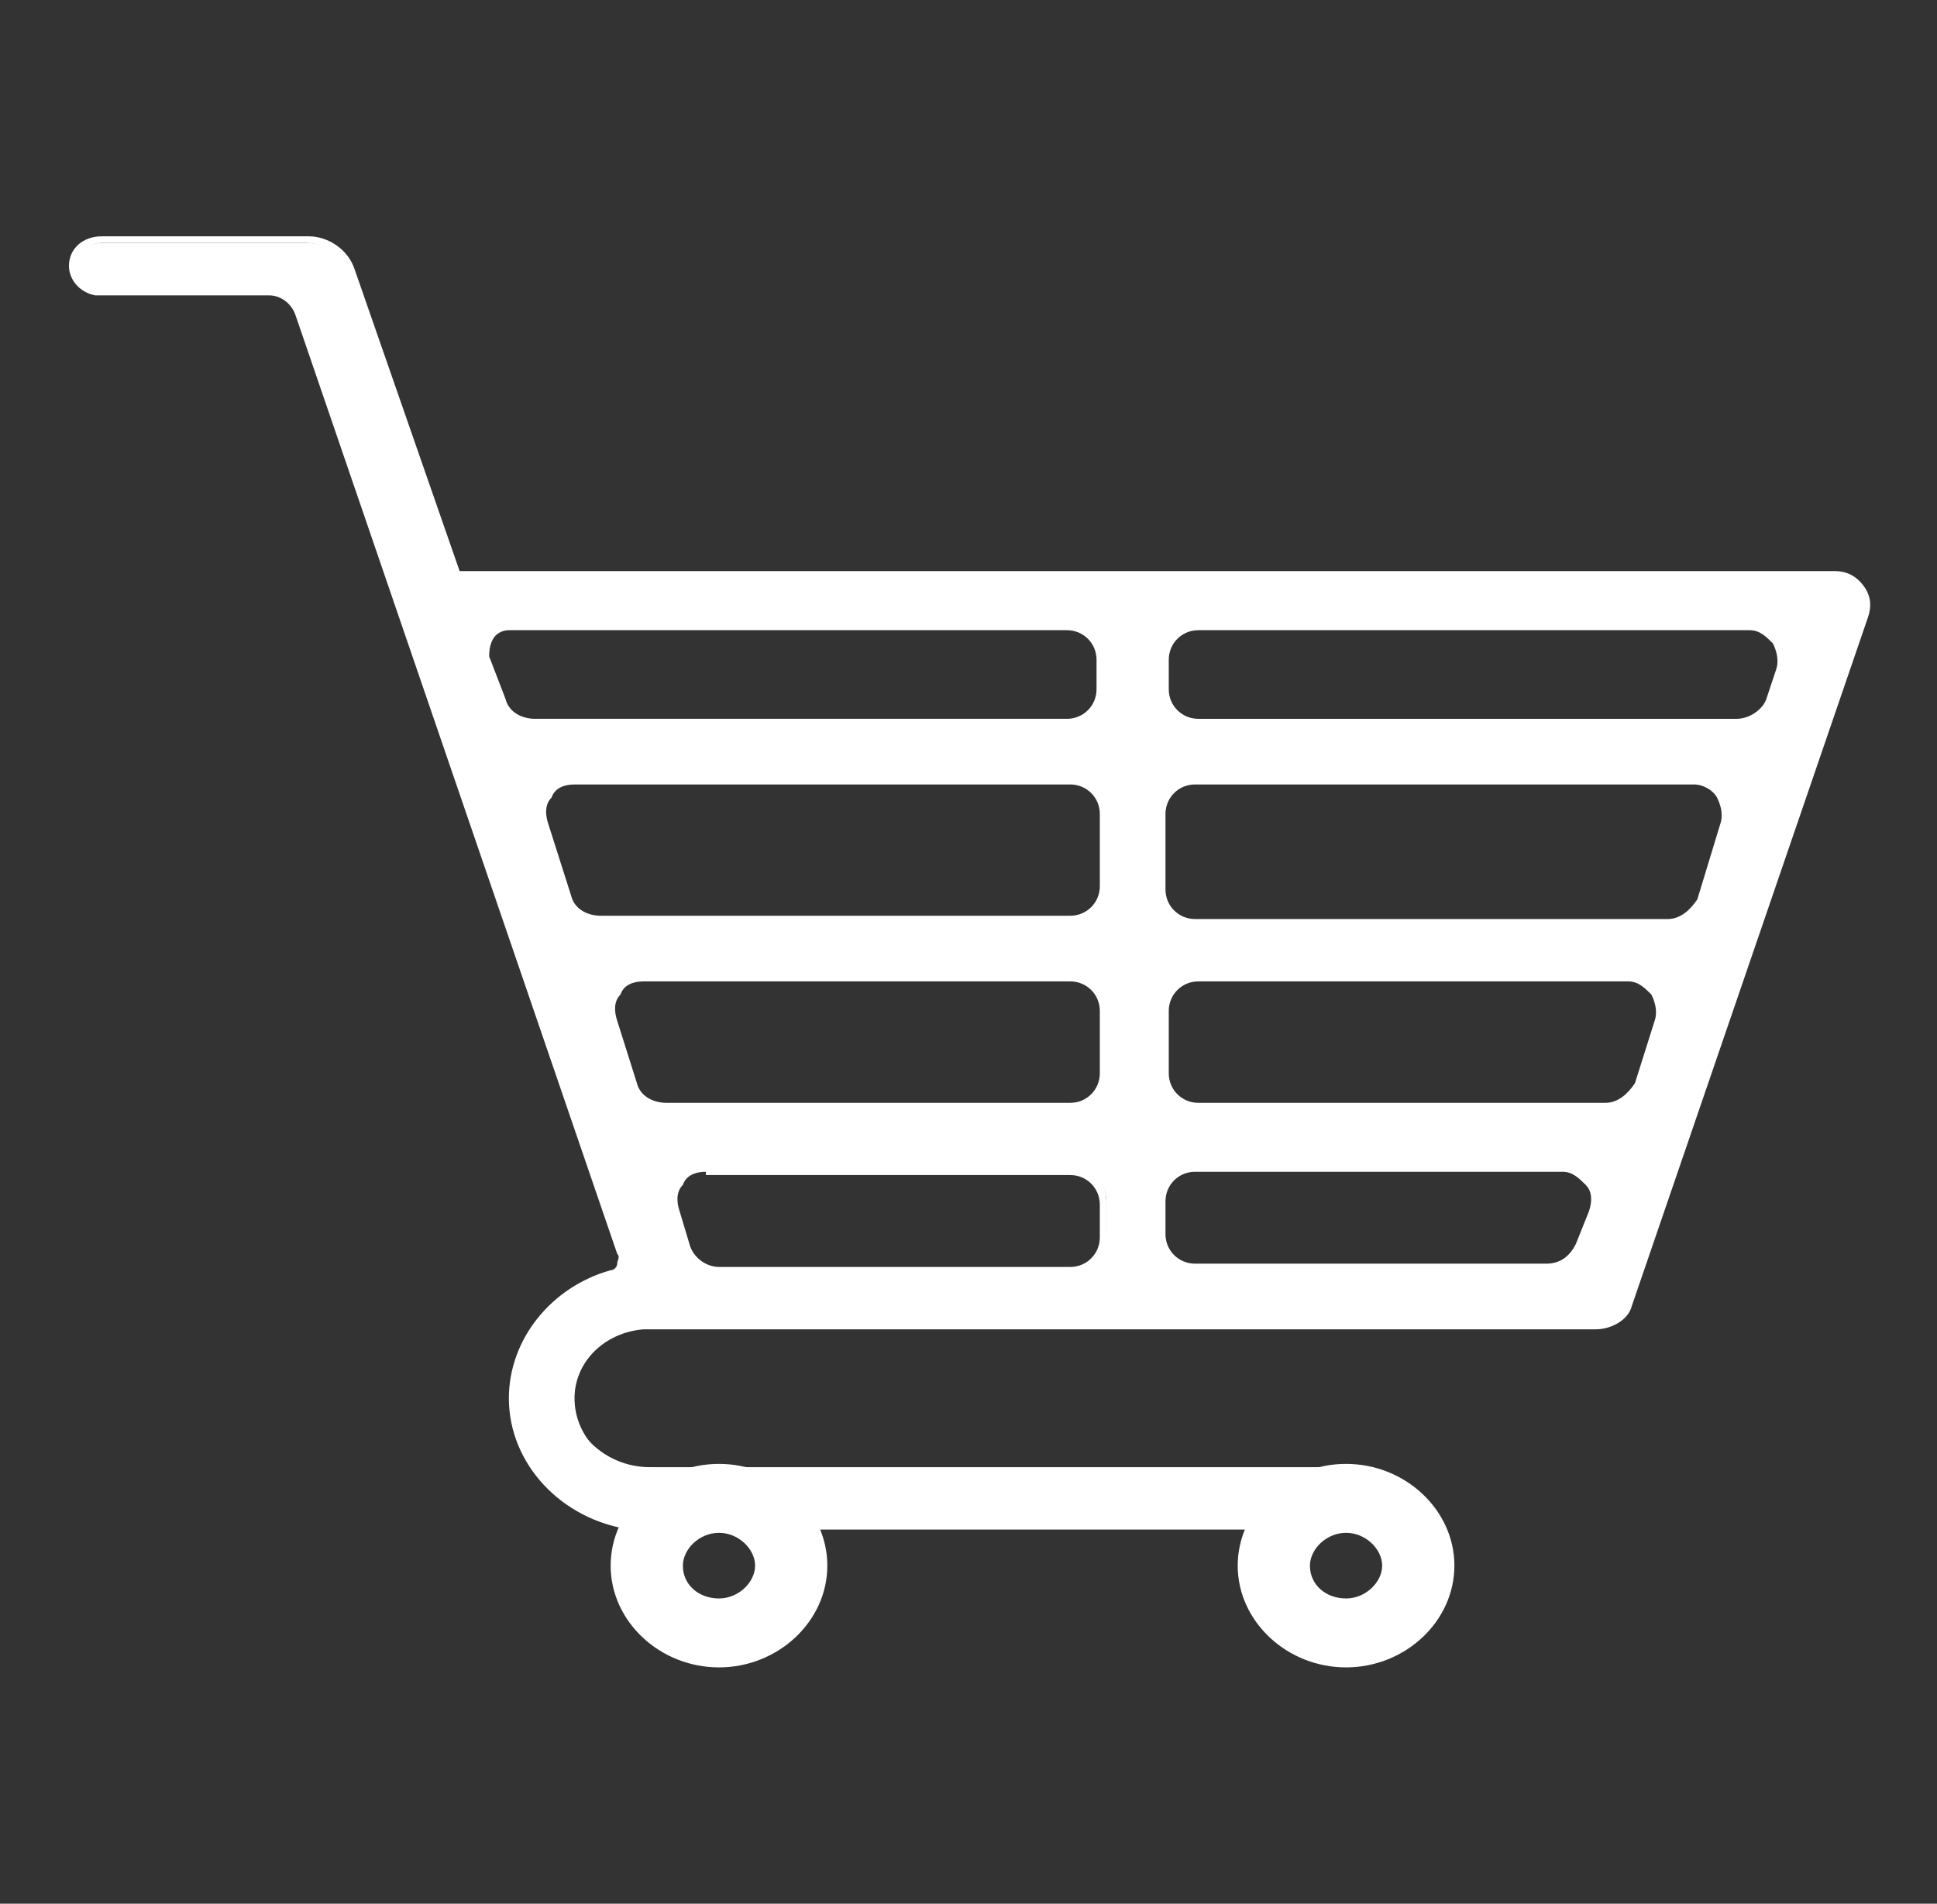
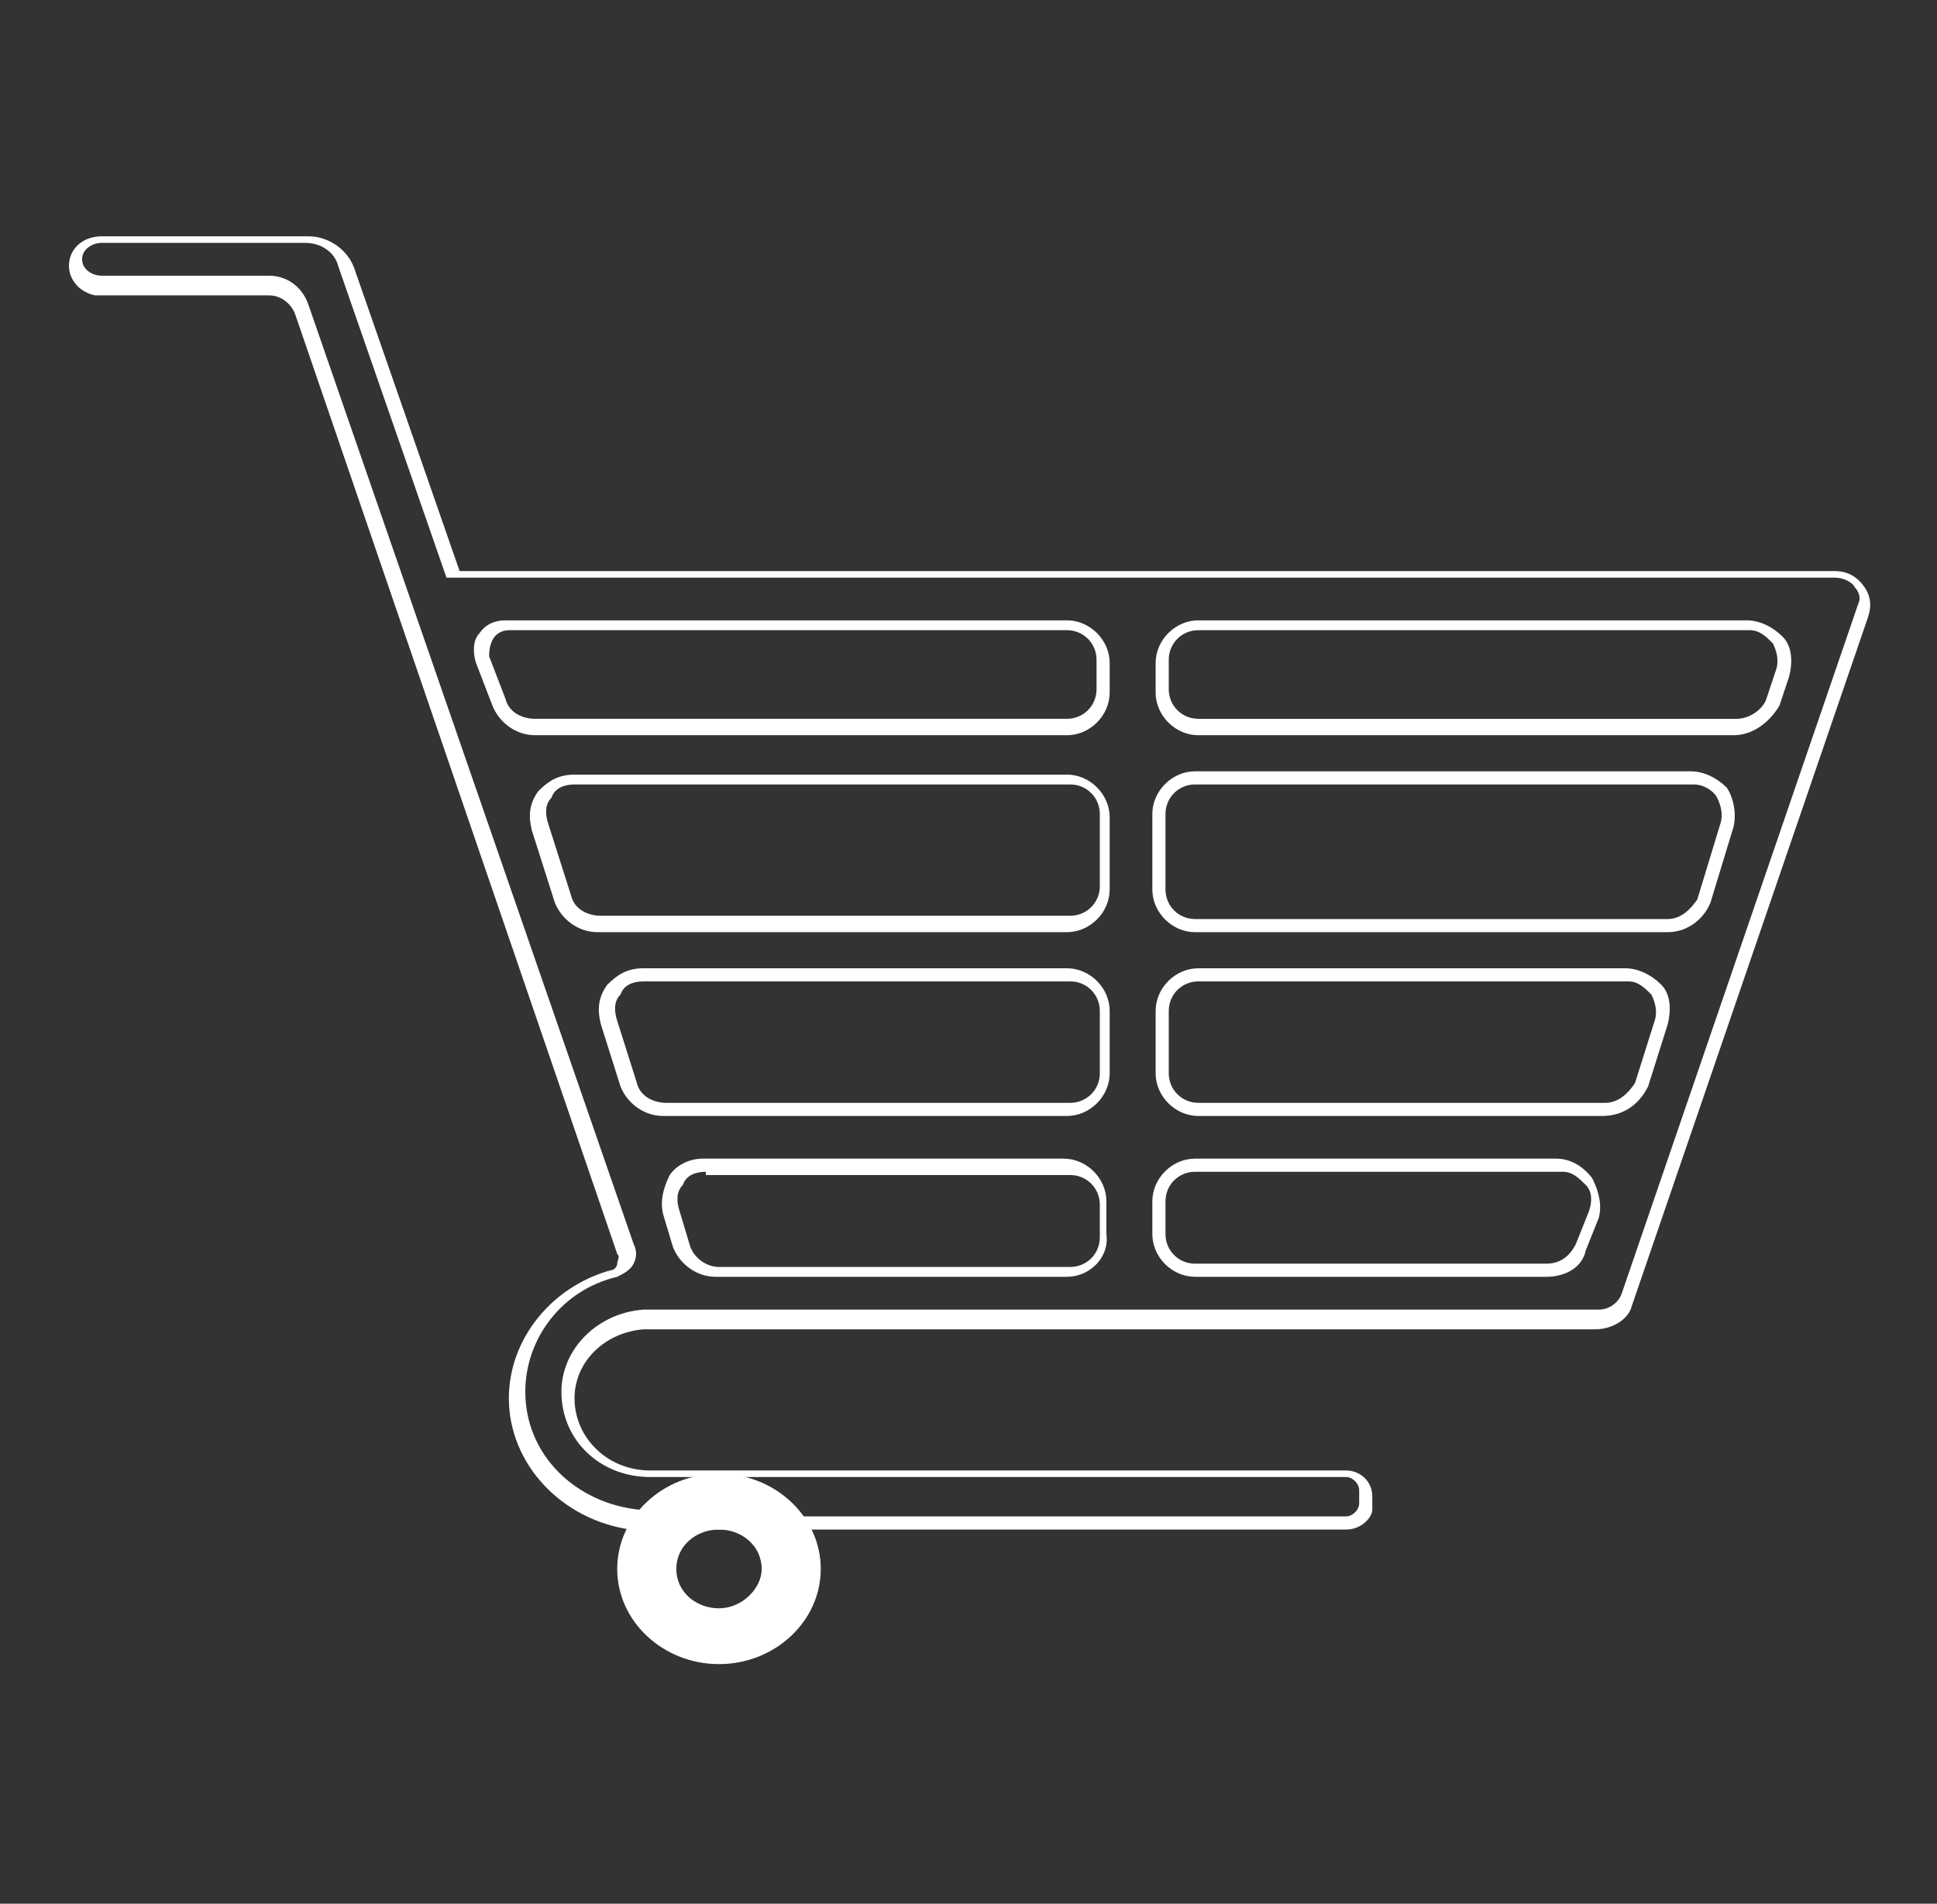
<svg xmlns="http://www.w3.org/2000/svg" version="1.1" id="Layer_1" x="0px" y="0px" viewBox="0 0 59 58" style="enable-background:new 0 0 59 58;" xml:space="preserve">
  <rect x="0" y="0" width="59" height="58" fill="#333333" stroke="none" />
  <style type="text/css">
	.st0{fill:#FFFFFF;}
</style>
  <g>
    <g>
-       <path class="st0" d="M55.8,17.5H13.7l-0.1-0.3l-3.1-9c-0.2-0.5-0.6-0.8-1.2-0.8H3.1c-0.4,0-0.8,0.3-0.8,0.7s0.3,0.7,0.8,0.7v0h5.1    c0.5,0,0.9,0.3,1,0.7l9.9,28.6c0.1,0.3-0.1,0.6-0.4,0.7c-1.7,0.5-3,1.9-3,3.7c0,2,1.6,3.6,3.7,3.8v0H41c0.3,0,0.6-0.2,0.6-0.6    v-0.4c0-0.3-0.2-0.6-0.6-0.6H19.8c-1.4,0-2.5-1.1-2.5-2.4c0-1.2,1-2.2,2.3-2.3l2.2,0h26.9c0.4,0,0.7-0.2,0.9-0.6l7.2-21    C56.9,18.1,56.4,17.5,55.8,17.5z M33.6,37.6c0,0.6-0.5,1.1-1.1,1.1h-4.9h-1.1h-4.8c-0.5,0-0.9-0.3-1.1-0.8l-0.3-1    c-0.2-0.7,0.3-1.4,1.1-1.4H25h1.8h5.8c0.6,0,1.1,0.5,1.1,1.1V37.6z M33.6,32.7c0,0.6-0.5,1.1-1.1,1.1h-6.3h-0.9h-5.1    c-0.5,0-0.9-0.3-1.1-0.8l-0.6-1.9c-0.2-0.7,0.3-1.5,1.1-1.5h3.6H25h7.5c0.6,0,1.1,0.5,1.1,1.1V32.7z M33.6,27.1    c0,0.6-0.5,1.1-1.1,1.1h-8h-0.8h-5.4c-0.5,0-0.9-0.3-1.1-0.8l-0.7-2.2c-0.2-0.7,0.3-1.4,1.1-1.4h4.6h1.1h9.3    c0.6,0,1.1,0.5,1.1,1.1V27.1z M33.6,21.1c0,0.6-0.5,1.1-1.1,1.1h-9.9h-0.3h-6.1c-0.5,0-0.9-0.3-1.1-0.8l-0.5-1.3    c-0.2-0.5,0.2-1.1,0.8-1.1h5.7h0.8h10.6c0.6,0,1.1,0.5,1.1,1.1V21.1z M48.1,38c-0.2,0.4-0.6,0.7-1,0.7h-4.3h-0.5h-5.9    c-0.6,0-1.1-0.5-1.1-1.1v-1c0-0.6,0.5-1.1,1.1-1.1h6.8h0.9h3.4c0.8,0,1.3,0.8,1,1.5L48.1,38z M49.9,33.1c-0.1,0.5-0.6,0.8-1.1,0.8    h-4.7h-0.4h-7.2c-0.6,0-1.1-0.5-1.1-1.1v-1.9c0-0.6,0.5-1.1,1.1-1.1H45h0.8h3.6c0.8,0,1.3,0.7,1.1,1.4L49.9,33.1z M51.9,27.4    c-0.1,0.5-0.6,0.8-1.1,0.8h-5.1h-0.3h-8.9c-0.6,0-1.1-0.5-1.1-1.1v-2.3c0-0.6,0.5-1.1,1.1-1.1h10.2h0.7h4.2c0.7,0,1.3,0.7,1.1,1.4    L51.9,27.4z M53.9,21.4c-0.1,0.5-0.6,0.8-1.1,0.8h-4h-1.7H36.5c-0.6,0-1.1-0.5-1.1-1.1v-0.9c0-0.6,0.5-1.1,1.1-1.1h11.6H50h3.2    c0.8,0,1.3,0.7,1.1,1.5L53.9,21.4z" />
      <path class="st0" d="M41,46.6H19.2v0c-2.1-0.3-3.7-2-3.7-4c0-1.8,1.3-3.4,3.1-3.9c0.1,0,0.2-0.1,0.2-0.2c0-0.1,0.1-0.2,0-0.3    L9,9.6C8.9,9.3,8.6,9,8.2,9H2.9v0C2.4,8.9,2.1,8.5,2.1,8.1c0-0.5,0.4-0.9,1-0.9h6.3c0.6,0,1.2,0.4,1.4,1l3.2,9.2h41.9    c0.4,0,0.7,0.2,0.9,0.5c0.2,0.3,0.2,0.6,0.1,0.9l-7.2,21c-0.1,0.4-0.6,0.7-1.1,0.7l-29,0c-1.2,0.1-2.1,1-2.1,2.1    c0,1.2,1,2.2,2.3,2.2H41c0.4,0,0.8,0.3,0.8,0.8v0.4C41.8,46.2,41.5,46.6,41,46.6z M19.6,46.2H41c0.2,0,0.4-0.2,0.4-0.4v-0.4    c0-0.2-0.2-0.4-0.4-0.4H19.8c-1.5,0-2.7-1.1-2.7-2.6c0-1.3,1.1-2.4,2.5-2.5l2.2,0h26.9c0.3,0,0.6-0.2,0.7-0.5l7.2-21    c0.1-0.2,0-0.4-0.1-0.5c-0.1-0.2-0.4-0.3-0.6-0.3H13.6l-3.3-9.5c-0.1-0.4-0.5-0.7-1-0.7H3.1c-0.3,0-0.6,0.2-0.6,0.5    c0,0.3,0.3,0.5,0.6,0.5l5.1,0c0.5,0,1,0.3,1.2,0.9l9.9,28.6c0.1,0.2,0.1,0.4,0,0.6c-0.1,0.2-0.3,0.3-0.5,0.4    c-1.7,0.4-2.8,1.9-2.8,3.5c0,1.9,1.5,3.4,3.5,3.6L19.6,46.2z M47.1,38.9H36.4c-0.7,0-1.3-0.6-1.3-1.3v-1c0-0.7,0.6-1.3,1.3-1.3h11    c0.4,0,0.8,0.2,1.1,0.6c0.2,0.4,0.3,0.8,0.2,1.2l-0.4,1C48.2,38.6,47.7,38.9,47.1,38.9z M36.4,35.7c-0.5,0-0.9,0.4-0.9,0.9v1    c0,0.5,0.4,0.9,0.9,0.9h10.7c0.4,0,0.7-0.2,0.9-0.6l0.4-1c0.1-0.3,0.1-0.6-0.1-0.8c-0.2-0.2-0.4-0.4-0.7-0.4H36.4z M32.5,38.9    H21.8c-0.6,0-1.1-0.4-1.3-0.9l-0.3-1c-0.1-0.4,0-0.8,0.2-1.2c0.2-0.3,0.6-0.5,1-0.5h11c0.7,0,1.3,0.6,1.3,1.3v1    C33.8,38.3,33.2,38.9,32.5,38.9z M21.5,35.7c-0.3,0-0.6,0.1-0.7,0.4c-0.2,0.2-0.2,0.5-0.1,0.8l0.3,1c0.1,0.4,0.5,0.7,0.9,0.7h10.7    c0.5,0,0.9-0.4,0.9-0.9v-1c0-0.5-0.4-0.9-0.9-0.9H21.5z M48.8,34H36.5c-0.7,0-1.3-0.6-1.3-1.3v-1.9c0-0.7,0.6-1.3,1.3-1.3h13    c0.4,0,0.8,0.2,1.1,0.5c0.3,0.3,0.3,0.8,0.2,1.2l-0.6,1.9C49.9,33.7,49.4,34,48.8,34z M36.5,29.9c-0.5,0-0.9,0.4-0.9,0.9v1.9    c0,0.5,0.4,0.9,0.9,0.9h12.4c0.4,0,0.7-0.3,0.9-0.6l0.6-1.9c0.1-0.3,0-0.6-0.1-0.8c-0.2-0.2-0.4-0.4-0.7-0.4H36.5z M32.5,34H20.2    c-0.6,0-1.1-0.4-1.3-0.9l-0.6-1.9c-0.1-0.4-0.1-0.8,0.2-1.2c0.3-0.3,0.6-0.5,1.1-0.5h12.9c0.7,0,1.3,0.6,1.3,1.3v1.9    C33.8,33.4,33.2,34,32.5,34z M19.6,29.9c-0.3,0-0.6,0.1-0.7,0.4c-0.2,0.2-0.2,0.5-0.1,0.8l0.6,1.9c0.1,0.4,0.5,0.6,0.9,0.6h12.3    c0.5,0,0.9-0.4,0.9-0.9v-1.9c0-0.5-0.4-0.9-0.9-0.9H19.6z M50.8,28.4H36.4c-0.7,0-1.3-0.6-1.3-1.3v-2.3c0-0.7,0.6-1.3,1.3-1.3    h15.1c0.4,0,0.8,0.2,1.1,0.5c0.2,0.3,0.3,0.8,0.2,1.2l-0.7,2.3C51.9,28,51.4,28.4,50.8,28.4z M36.4,23.9c-0.5,0-0.9,0.4-0.9,0.9    v2.3c0,0.5,0.4,0.9,0.9,0.9h14.4c0.4,0,0.7-0.3,0.9-0.6l0.7-2.3c0.1-0.3,0-0.6-0.1-0.8s-0.4-0.4-0.7-0.4H36.4z M32.5,28.4H18.2    c-0.6,0-1.1-0.4-1.3-0.9l-0.7-2.2c-0.1-0.4-0.1-0.8,0.2-1.2c0.3-0.3,0.6-0.5,1.1-0.5h15c0.7,0,1.3,0.6,1.3,1.3v2.2    C33.8,27.8,33.2,28.4,32.5,28.4z M17.5,23.9c-0.3,0-0.6,0.1-0.7,0.4c-0.2,0.2-0.2,0.5-0.1,0.8l0.7,2.2c0.1,0.4,0.5,0.6,0.9,0.6    h14.3c0.5,0,0.9-0.4,0.9-0.9v-2.2c0-0.5-0.4-0.9-0.9-0.9H17.5z M52.8,22.4H36.5c-0.7,0-1.3-0.6-1.3-1.3v-0.9    c0-0.7,0.6-1.3,1.3-1.3h16.7c0.4,0,0.8,0.2,1.1,0.5c0.3,0.3,0.3,0.8,0.2,1.2l-0.3,0.9C53.9,22,53.4,22.4,52.8,22.4z M36.5,19.2    c-0.5,0-0.9,0.4-0.9,0.9v0.9c0,0.5,0.4,0.9,0.9,0.9h16.4c0.4,0,0.8-0.3,0.9-0.6l0.3-0.9c0.1-0.3,0-0.6-0.1-0.8    c-0.2-0.2-0.4-0.4-0.7-0.4H36.5z M32.5,22.4H16.3c-0.6,0-1.1-0.4-1.3-0.9l-0.5-1.3c-0.1-0.3-0.1-0.7,0.1-0.9    c0.2-0.3,0.5-0.4,0.8-0.4h17.1c0.7,0,1.3,0.6,1.3,1.3v0.9C33.8,21.8,33.2,22.4,32.5,22.4z M15.5,19.2c-0.2,0-0.4,0.1-0.5,0.3    c-0.1,0.2-0.1,0.4-0.1,0.5l0.5,1.3c0.1,0.4,0.5,0.6,0.9,0.6h16.2c0.5,0,0.9-0.4,0.9-0.9v-0.9c0-0.5-0.4-0.9-0.9-0.9H15.5z" />
    </g>
    <g>
      <path class="st0" d="M21.9,44.9c-1.7,0-3.1,1.3-3.1,2.9c0,1.6,1.4,2.9,3.1,2.9c1.7,0,3.1-1.3,3.1-2.9C25,46.2,23.6,44.9,21.9,44.9    z M21.9,49c-0.7,0-1.3-0.5-1.3-1.2c0-0.7,0.6-1.2,1.3-1.2c0.7,0,1.3,0.5,1.3,1.2C23.2,48.4,22.6,49,21.9,49z" />
-       <path class="st0" d="M21.9,50.8c-1.8,0-3.3-1.4-3.3-3.1s1.5-3.1,3.3-3.1c1.8,0,3.3,1.4,3.3,3.1S23.7,50.8,21.9,50.8z M21.9,45.1    c-1.6,0-2.9,1.2-2.9,2.7s1.3,2.7,2.9,2.7c1.6,0,2.9-1.2,2.9-2.7S23.5,45.1,21.9,45.1z M21.9,49.2c-0.8,0-1.5-0.6-1.5-1.4    s0.7-1.4,1.5-1.4c0.8,0,1.5,0.6,1.5,1.4S22.7,49.2,21.9,49.2z M21.9,46.7c-0.6,0-1.1,0.5-1.1,1c0,0.6,0.5,1,1.1,1    c0.6,0,1.1-0.5,1.1-1C23,47.2,22.5,46.7,21.9,46.7z" />
    </g>
    <g>
-       <path class="st0" d="M41,44.9c-1.7,0-3.1,1.3-3.1,2.9c0,1.6,1.4,2.9,3.1,2.9c1.7,0,3.1-1.3,3.1-2.9C44.1,46.2,42.7,44.9,41,44.9z     M41,49c-0.7,0-1.3-0.5-1.3-1.2c0-0.7,0.6-1.2,1.3-1.2c0.7,0,1.3,0.5,1.3,1.2C42.3,48.4,41.7,49,41,49z" />
-       <path class="st0" d="M41,50.8c-1.8,0-3.3-1.4-3.3-3.1s1.5-3.1,3.3-3.1c1.8,0,3.3,1.4,3.3,3.1S42.8,50.8,41,50.8z M41,45.1    c-1.6,0-2.9,1.2-2.9,2.7s1.3,2.7,2.9,2.7c1.6,0,2.9-1.2,2.9-2.7S42.6,45.1,41,45.1z M41,49.2c-0.8,0-1.5-0.6-1.5-1.4    s0.7-1.4,1.5-1.4c0.8,0,1.5,0.6,1.5,1.4S41.8,49.2,41,49.2z M41,46.7c-0.6,0-1.1,0.5-1.1,1c0,0.6,0.5,1,1.1,1c0.6,0,1.1-0.5,1.1-1    C42.1,47.2,41.6,46.7,41,46.7z" />
-     </g>
+       </g>
  </g>
</svg>